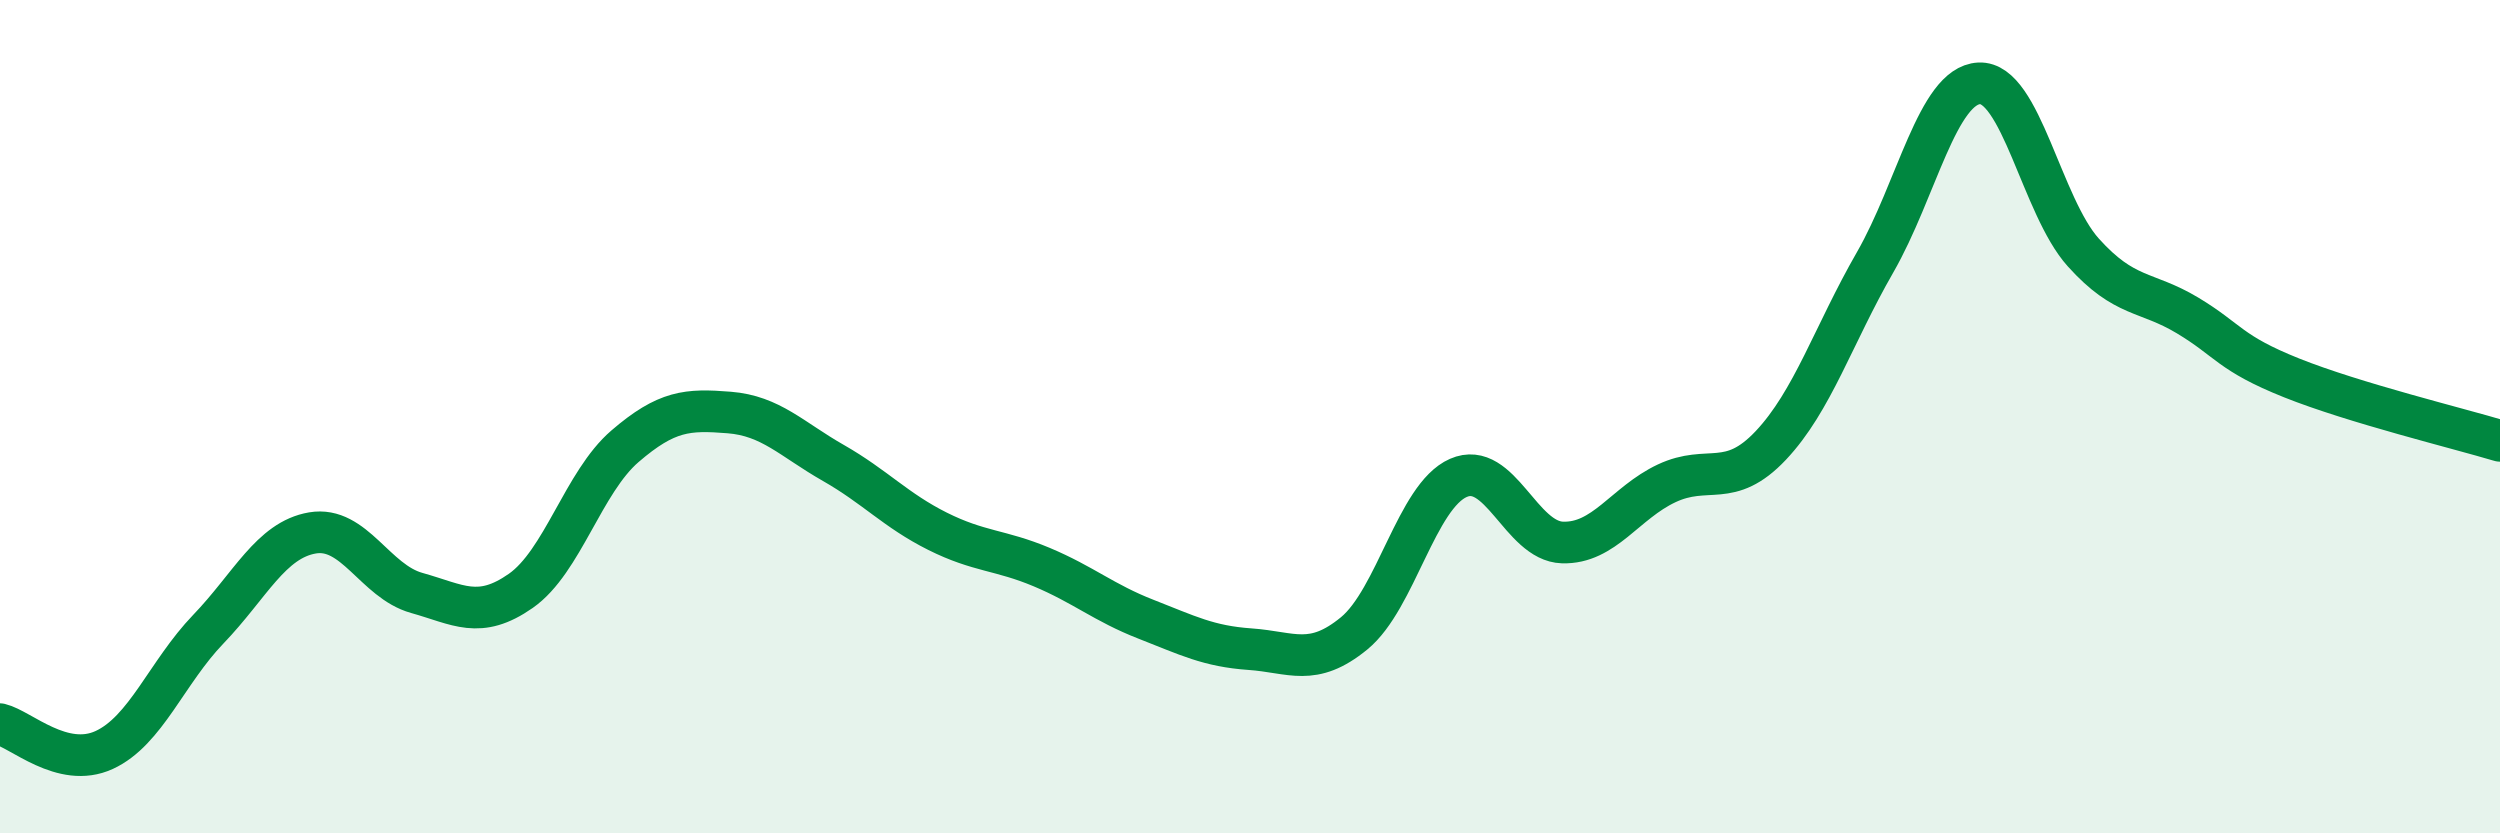
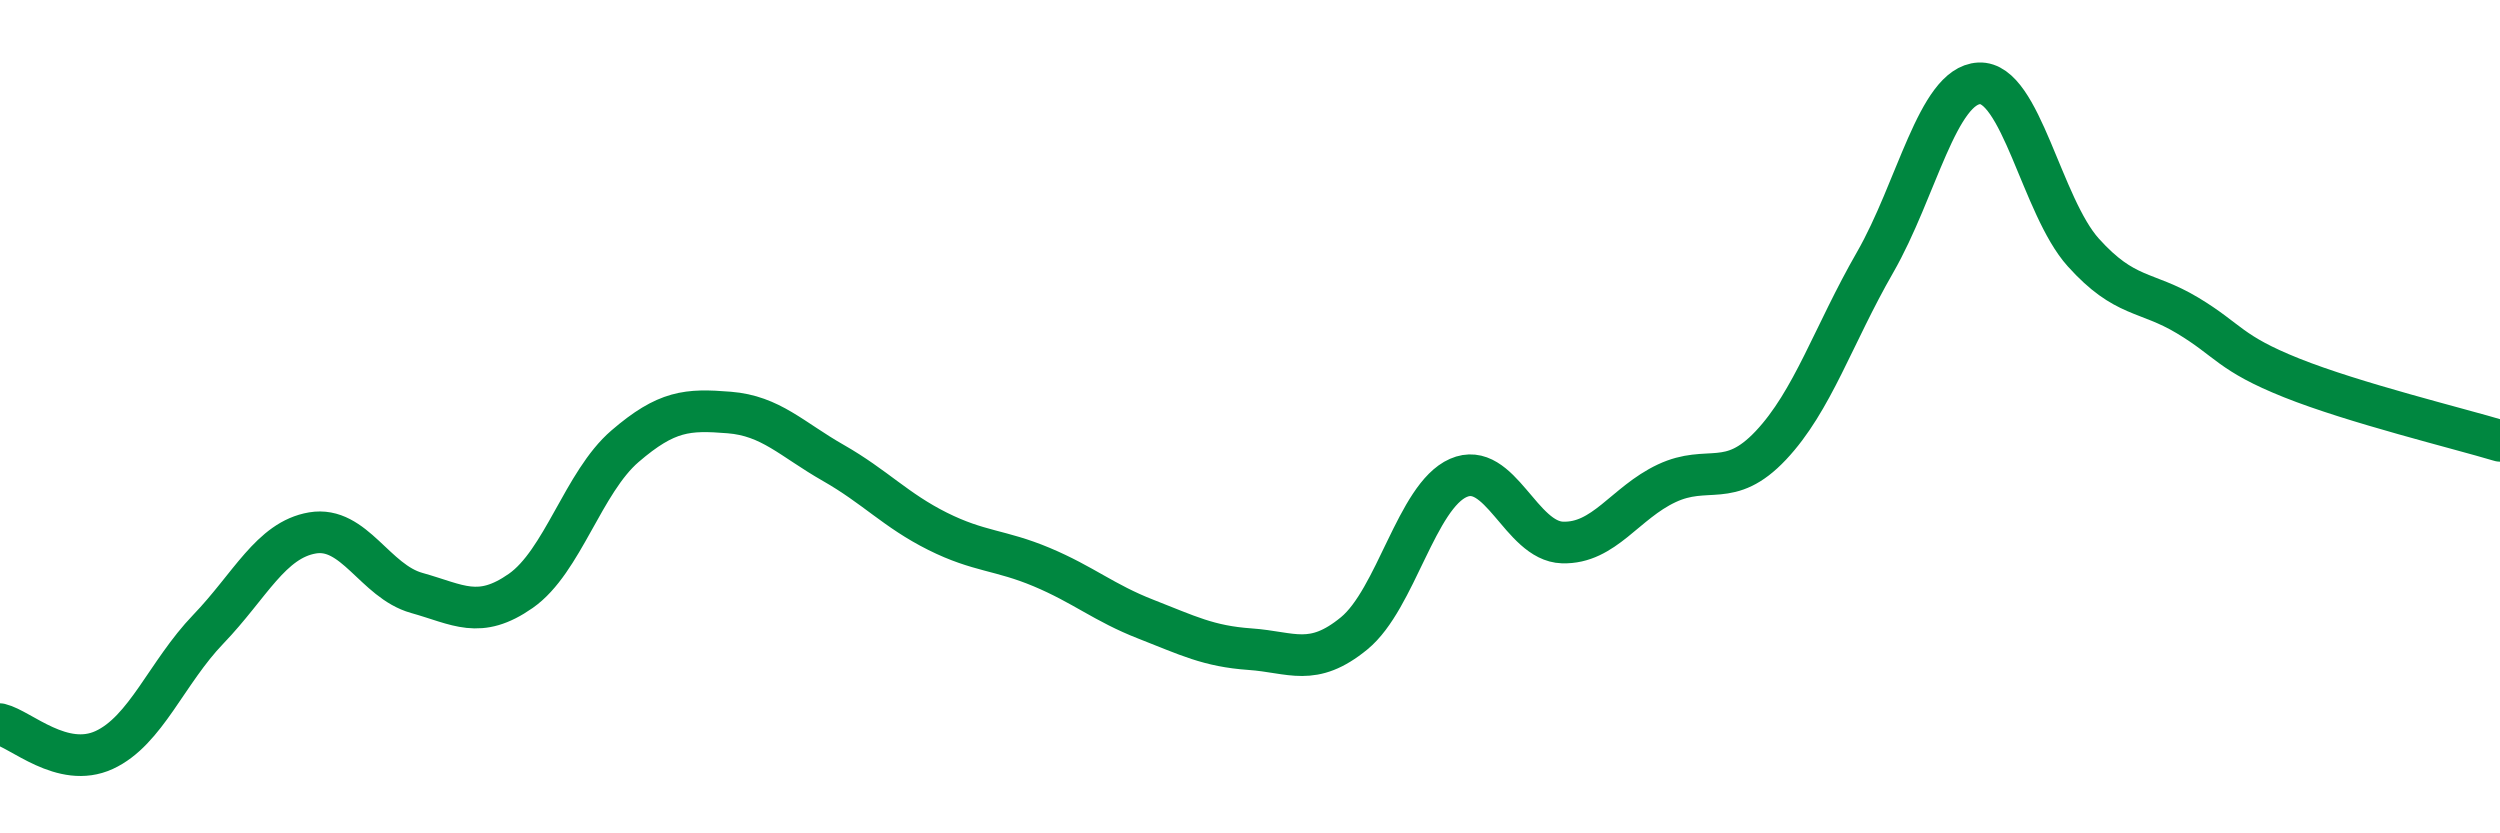
<svg xmlns="http://www.w3.org/2000/svg" width="60" height="20" viewBox="0 0 60 20">
-   <path d="M 0,17.38 C 0.5,17.5 1.5,18.46 2.5,18 C 3.5,17.54 4,16.14 5,15.1 C 6,14.06 6.5,12.96 7.5,12.79 C 8.5,12.62 9,13.95 10,14.23 C 11,14.51 11.5,14.88 12.5,14.18 C 13.5,13.48 14,11.57 15,10.71 C 16,9.85 16.5,9.82 17.5,9.9 C 18.5,9.98 19,10.54 20,11.11 C 21,11.68 21.5,12.25 22.5,12.75 C 23.5,13.25 24,13.19 25,13.61 C 26,14.03 26.5,14.47 27.5,14.86 C 28.5,15.25 29,15.51 30,15.58 C 31,15.65 31.5,16.02 32.5,15.2 C 33.5,14.38 34,11.91 35,11.47 C 36,11.03 36.5,12.99 37.5,13.02 C 38.5,13.05 39,12.07 40,11.6 C 41,11.13 41.5,11.75 42.5,10.69 C 43.5,9.63 44,8.04 45,6.3 C 46,4.56 46.5,2.05 47.5,2 C 48.5,1.95 49,4.95 50,6.06 C 51,7.17 51.5,6.97 52.5,7.57 C 53.5,8.17 53.5,8.47 55,9.07 C 56.5,9.67 59,10.28 60,10.58L60 20L0 20Z" fill="#008740" opacity="0.1" stroke-linecap="round" stroke-linejoin="round" />
  <path d="M 0,17.38 C 0.5,17.5 1.5,18.46 2.5,18 C 3.5,17.54 4,16.14 5,15.1 C 6,14.06 6.5,12.96 7.5,12.79 C 8.5,12.62 9,13.95 10,14.23 C 11,14.51 11.5,14.88 12.5,14.18 C 13.5,13.48 14,11.57 15,10.71 C 16,9.85 16.5,9.82 17.5,9.9 C 18.5,9.98 19,10.54 20,11.11 C 21,11.68 21.5,12.25 22.5,12.75 C 23.5,13.25 24,13.19 25,13.61 C 26,14.03 26.5,14.47 27.5,14.86 C 28.5,15.25 29,15.51 30,15.58 C 31,15.65 31.5,16.02 32.5,15.2 C 33.5,14.38 34,11.91 35,11.47 C 36,11.03 36.5,12.99 37.5,13.02 C 38.5,13.05 39,12.07 40,11.6 C 41,11.13 41.5,11.75 42.5,10.69 C 43.5,9.63 44,8.04 45,6.3 C 46,4.56 46.5,2.05 47.5,2 C 48.5,1.95 49,4.95 50,6.06 C 51,7.17 51.5,6.97 52.5,7.57 C 53.5,8.17 53.5,8.47 55,9.07 C 56.5,9.67 59,10.28 60,10.58" stroke="#008740" stroke-width="1" fill="none" stroke-linecap="round" stroke-linejoin="round" />
</svg>